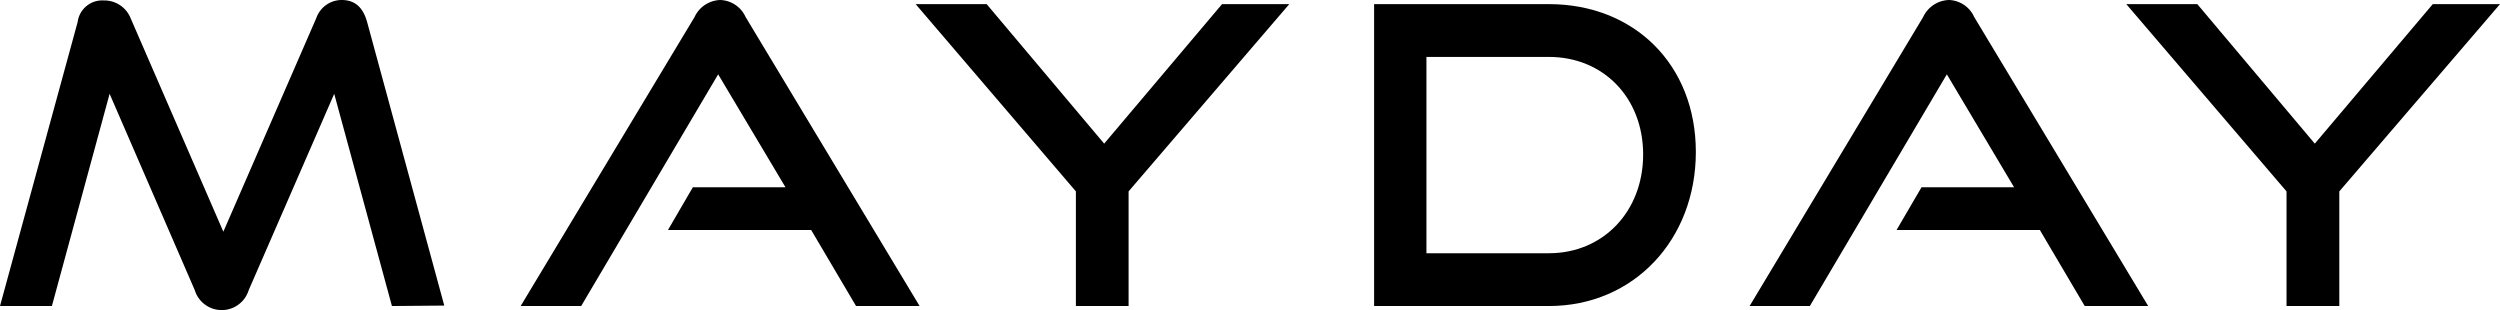
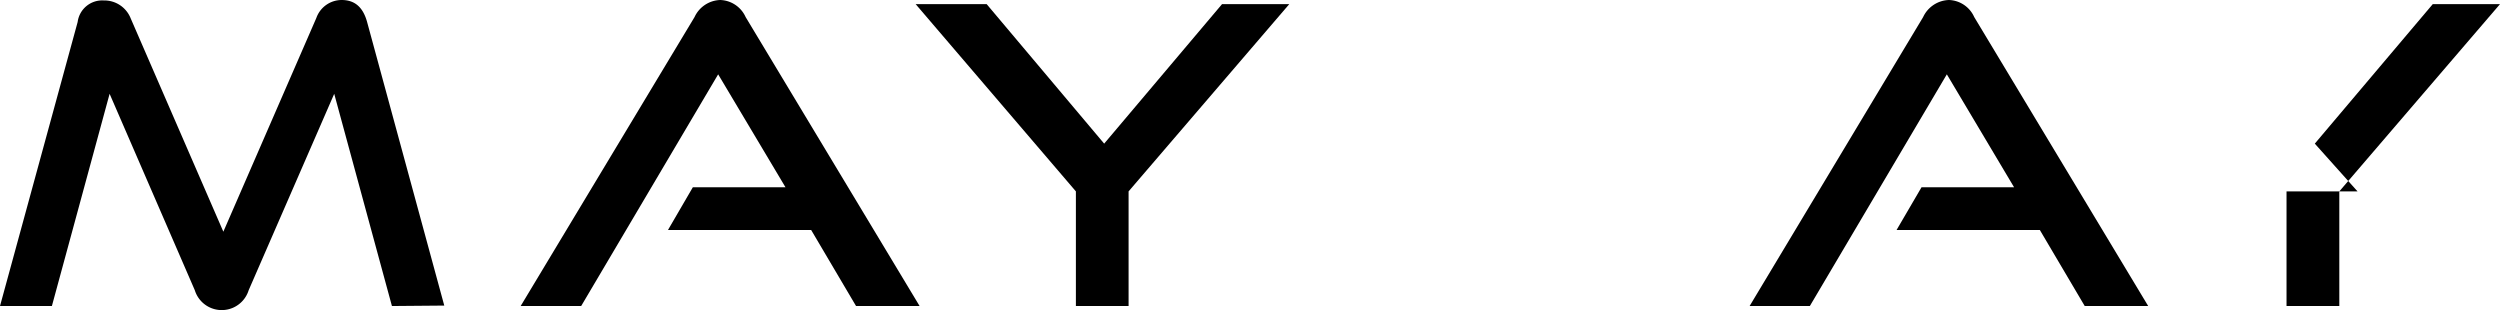
<svg xmlns="http://www.w3.org/2000/svg" viewBox="0 0 278.49 34.55">
  <path d="M43.66,34.09,37.23,10.45,27.7,32.33a3.14,3.14,0,0,1-6,0L12.21,10.45,5.78,34.09H0L8.65,2.45A2.76,2.76,0,0,1,11.56.05a3.16,3.16,0,0,1,3,2L24.88,25.81,35.24,2a3,3,0,0,1,2.82-2c1.44,0,2.36.78,2.82,2.4l8.61,31.64Z" />
  <path d="M95.36,34.09l-5-8.47H74.41l2.77-4.76H87.5L80,8.28,64.74,34.09H58L77.37,1.9A3.27,3.27,0,0,1,80.24,0a3.22,3.22,0,0,1,2.82,1.9l19.38,32.19Z" />
  <path d="M119.85,34.09V21.32L102,.46h7.91L123,16,136.13.46h7.49l-17.9,20.86V34.09Z" />
-   <path d="M153.07,34.09V.46h19.47c9.48,0,16.37,6.71,16.37,16.47S182,34.09,172.54,34.09Zm19.47-5.88c6.06,0,10.5-4.67,10.5-11S178.6,6.34,172.54,6.34H158.9V28.21Z" />
  <path d="M232.23,34.09l-5-8.47H211.27l2.78-4.76h10.31L216.87,8.28,201.61,34.09H194.9L214.23,1.9A3.29,3.29,0,0,1,217.1,0a3.2,3.2,0,0,1,2.82,1.9L239.3,34.09Z" />
-   <path d="M254.71,34.09V21.32L236.86.46h7.91L257.86,16,271,.46h7.49l-17.9,20.86V34.09Z" />
+   <path d="M254.71,34.09V21.32h7.91L257.86,16,271,.46h7.49l-17.9,20.86V34.09Z" />
</svg>